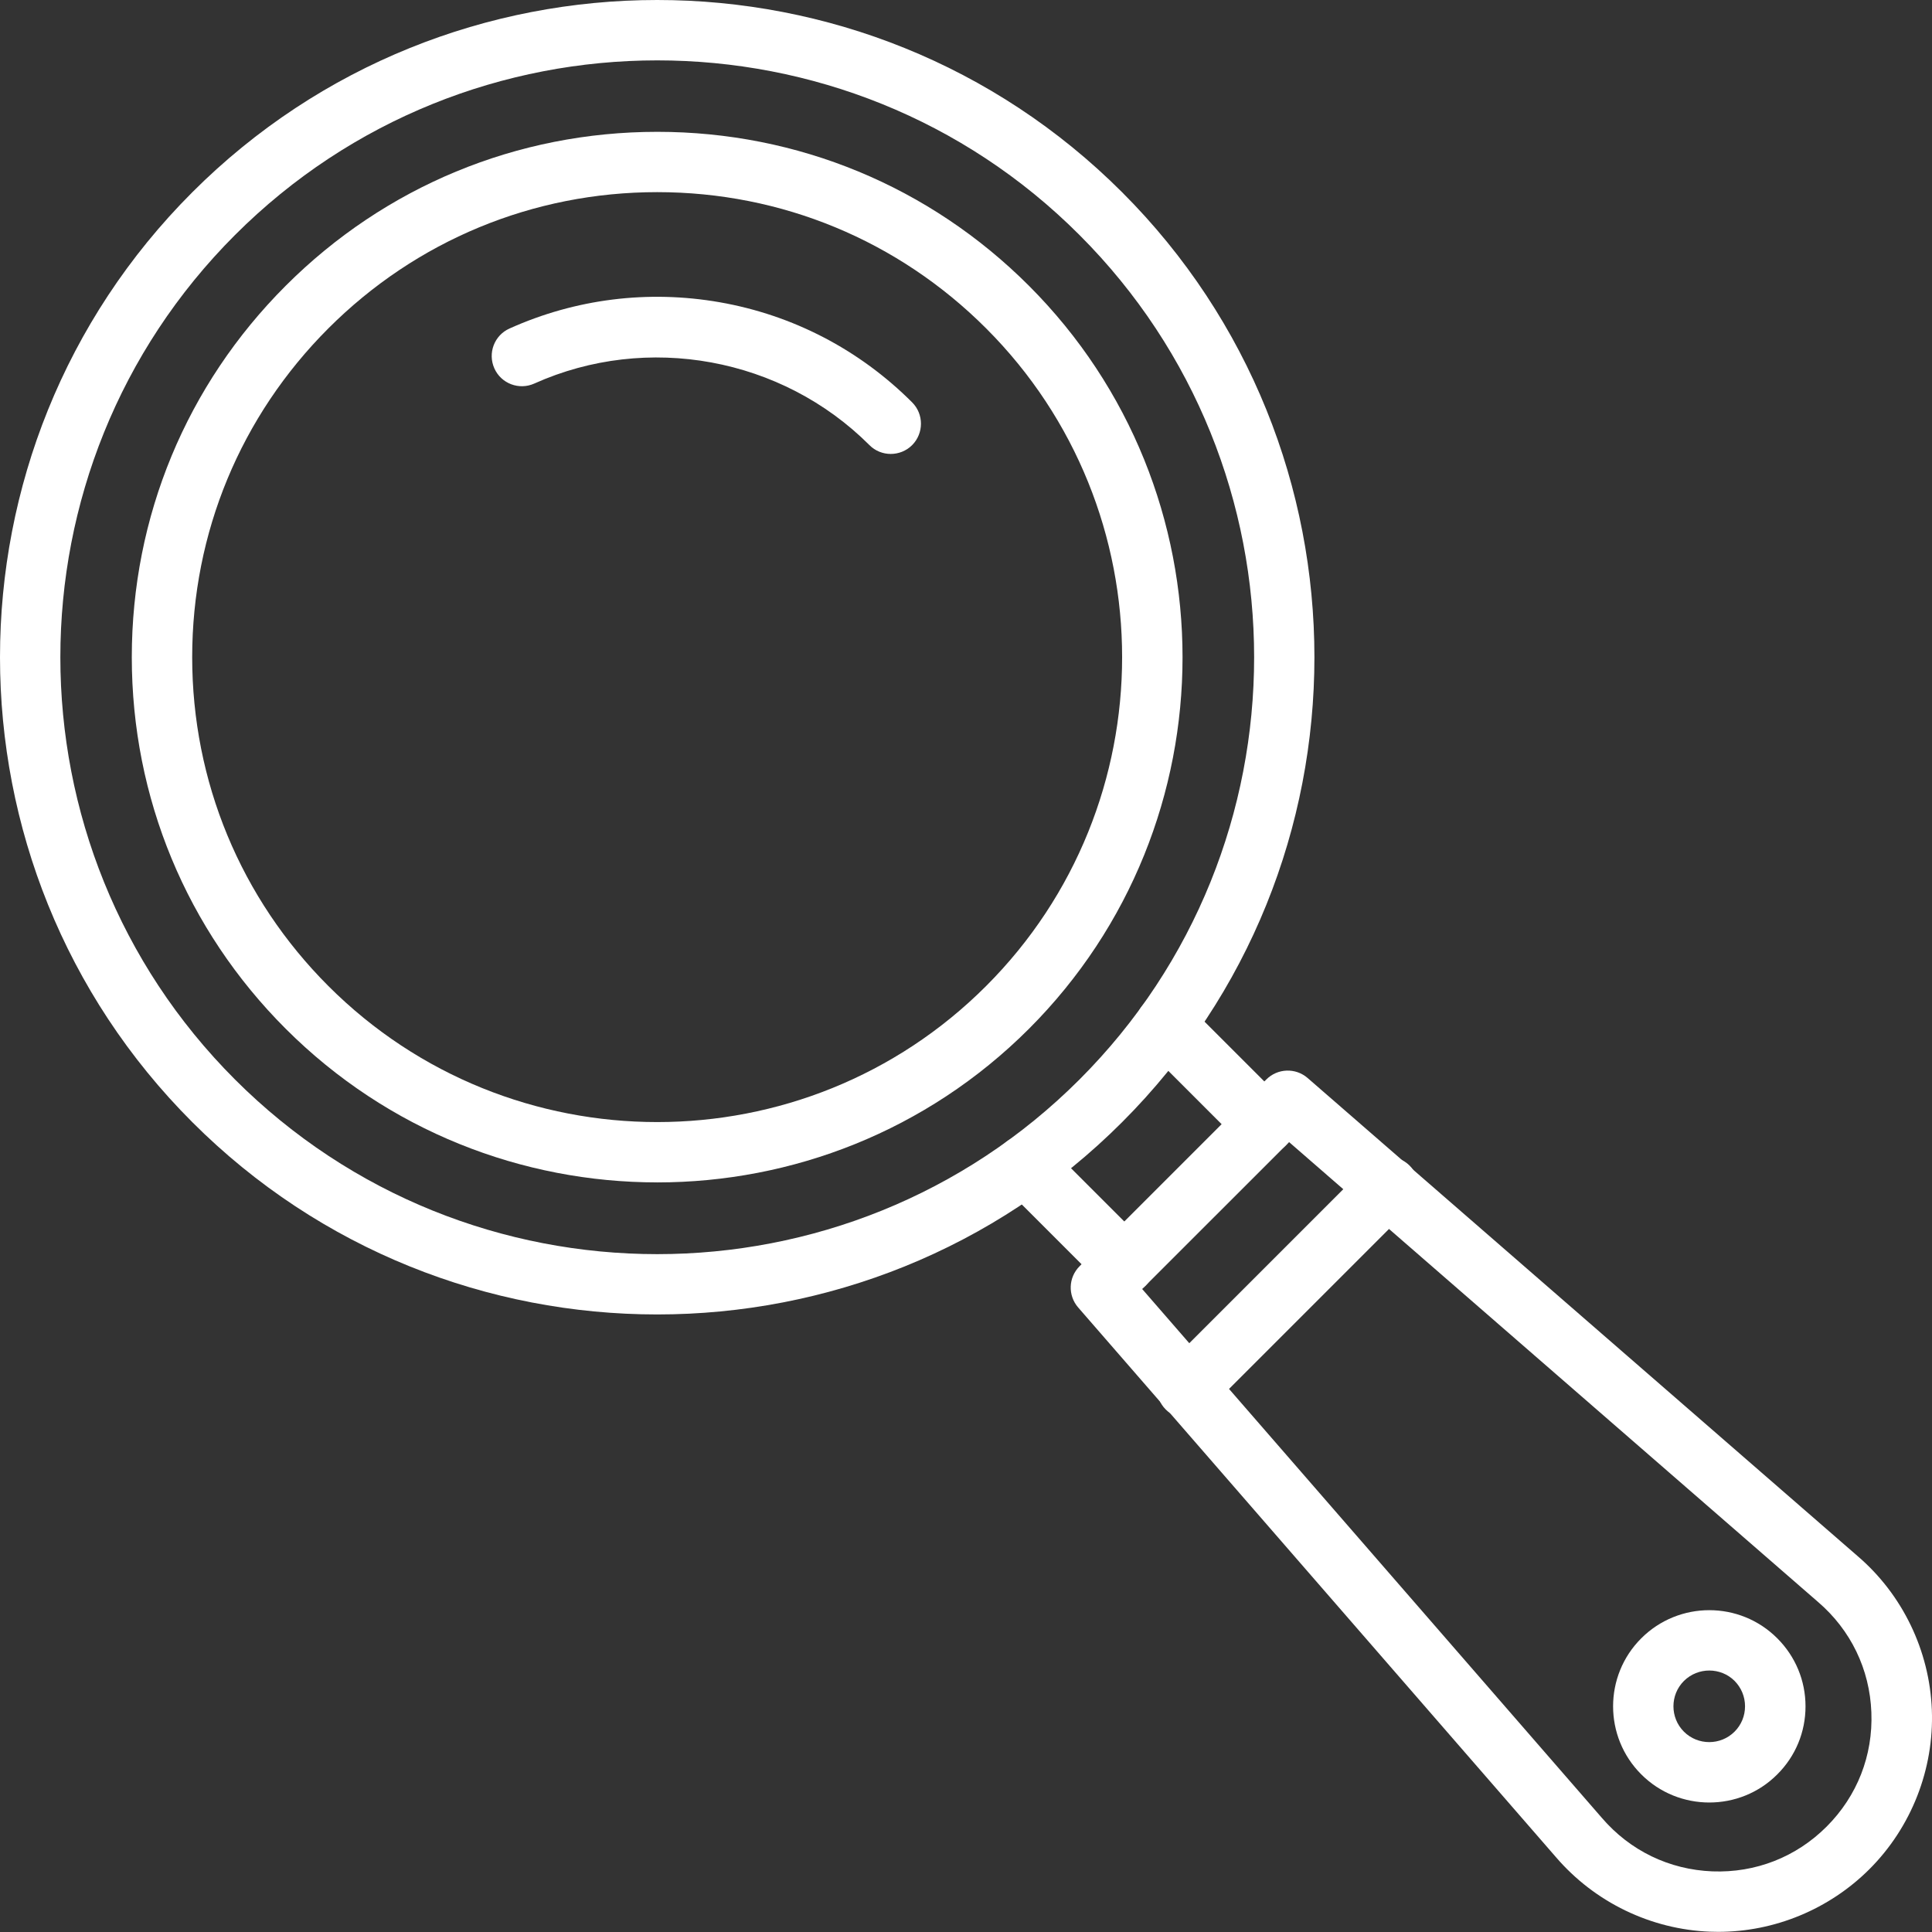
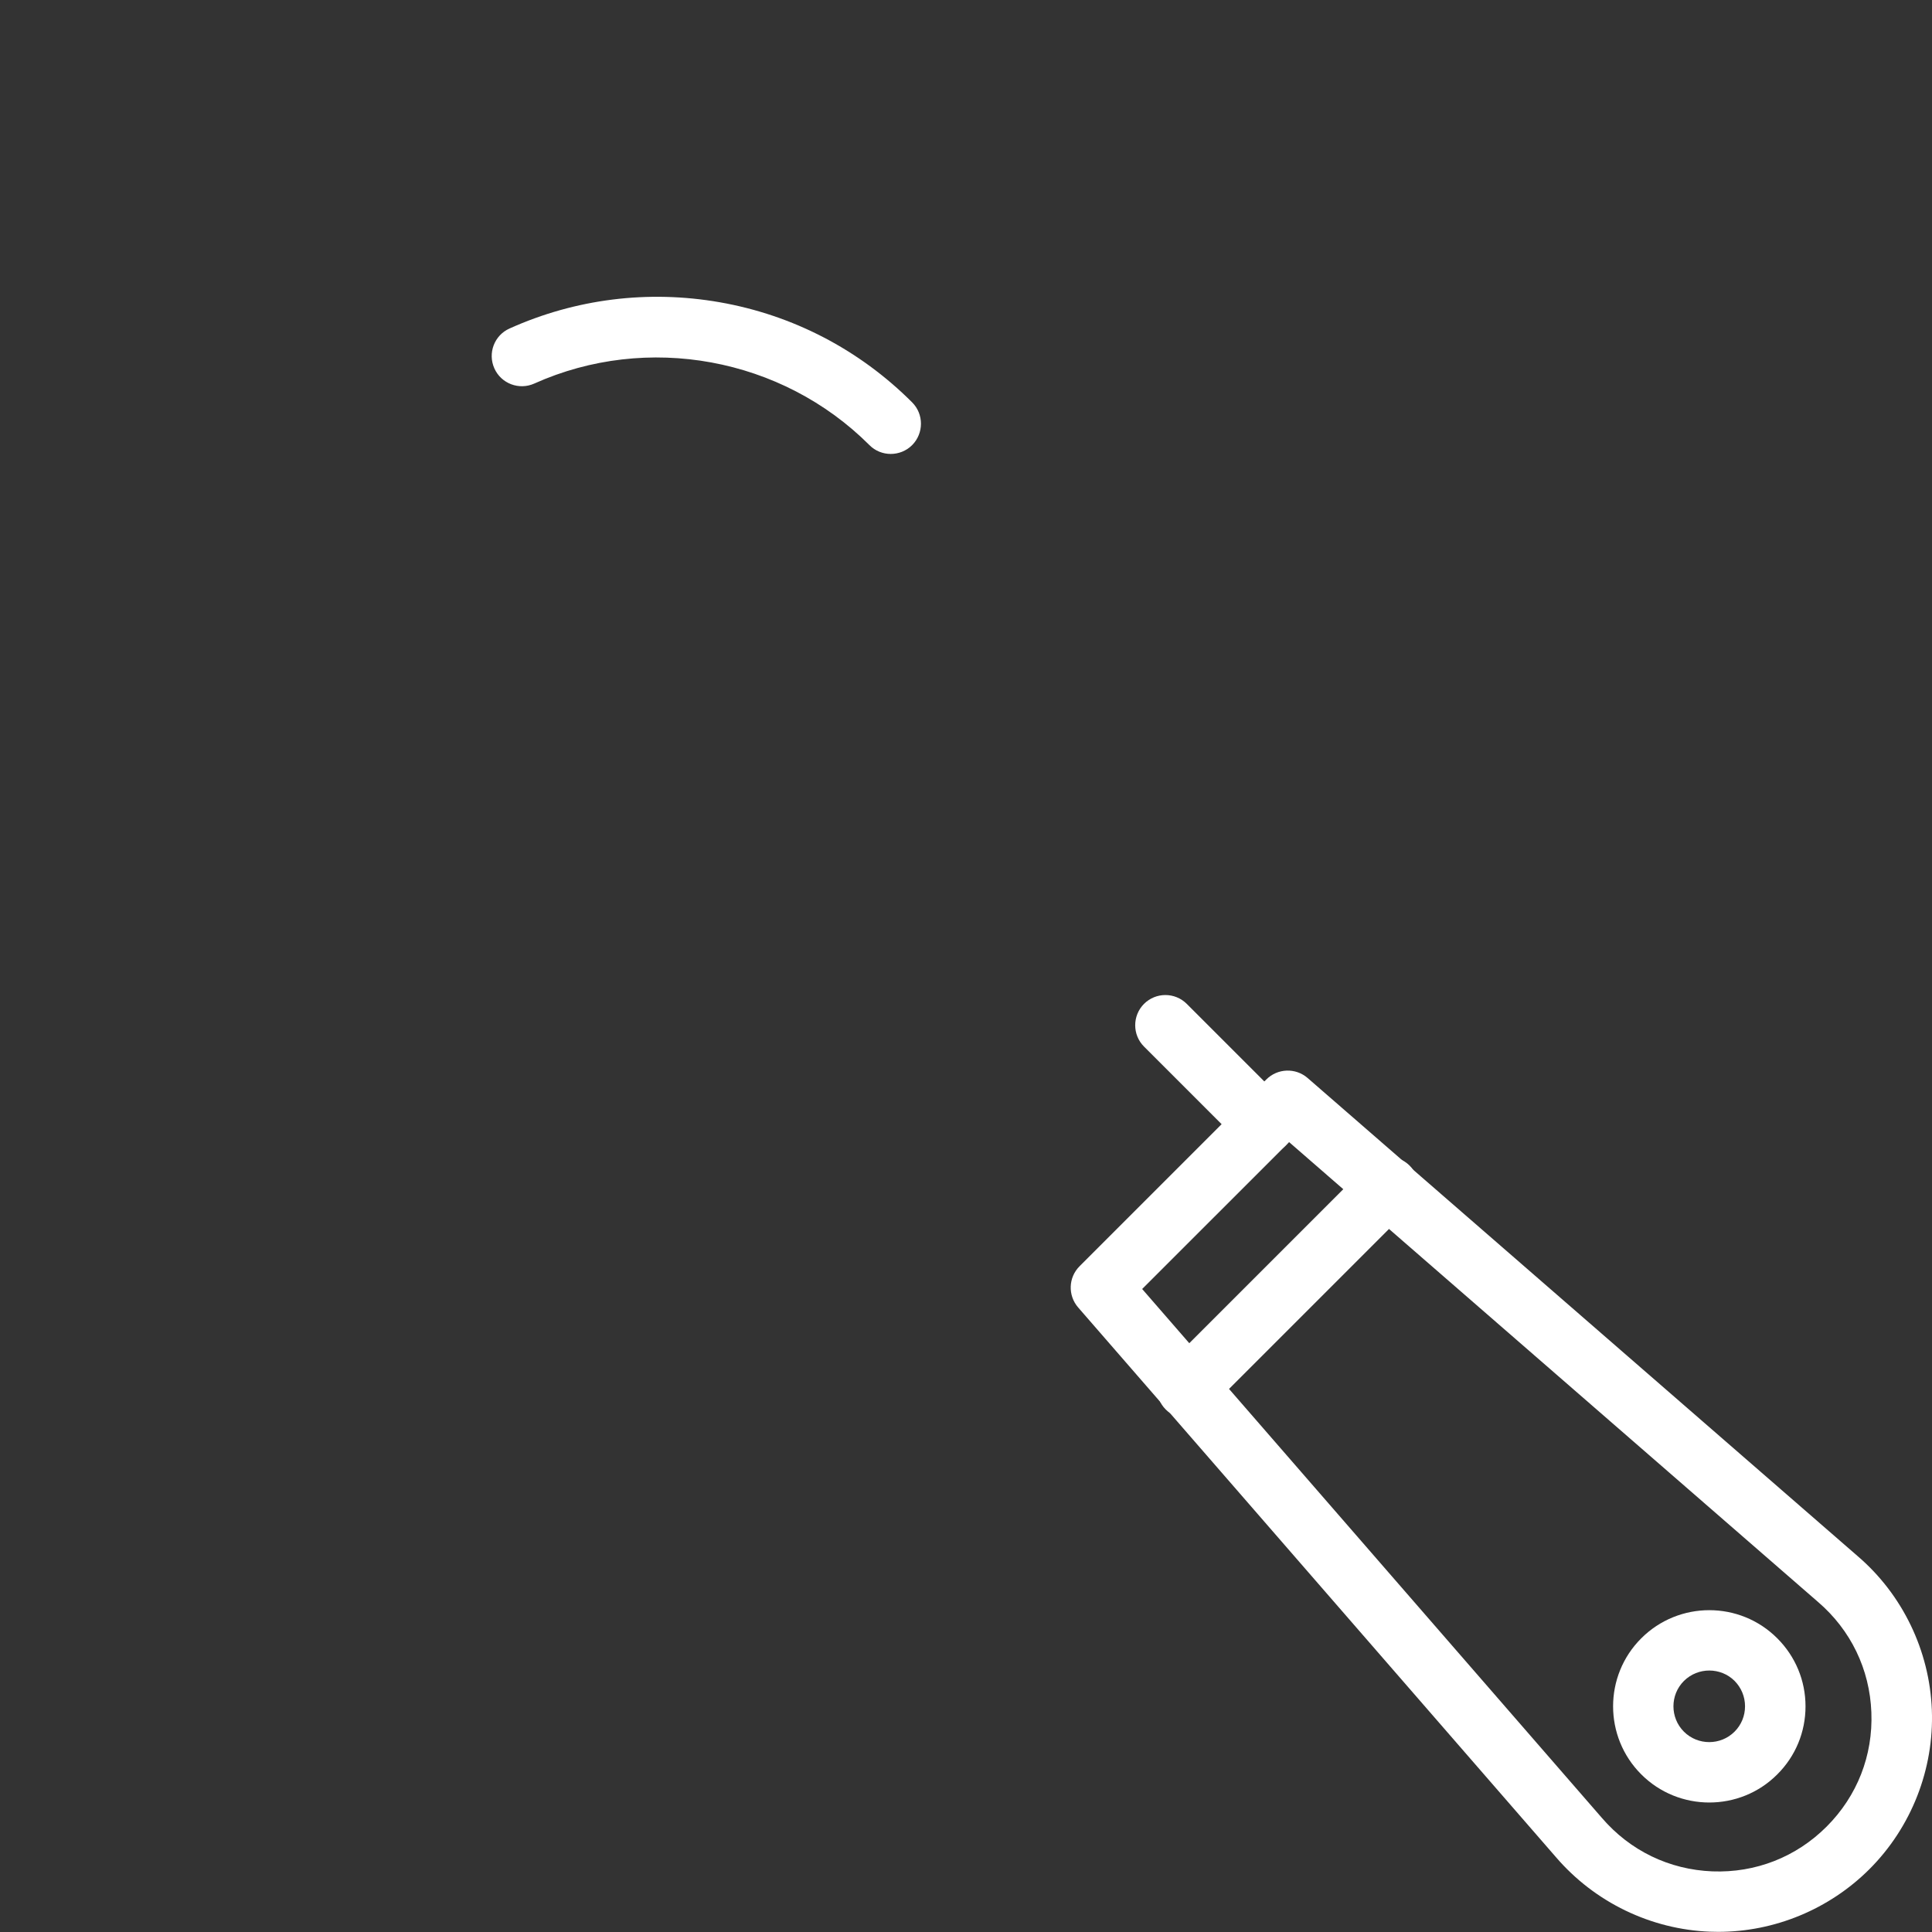
<svg xmlns="http://www.w3.org/2000/svg" width="120" height="120" viewBox="0 0 120 120" fill="none">
  <rect x="0" y="0" width="120" height="120" fill="#333333" stroke="none" />
-   <path d="M40.822 81.643C30.363 81.643 19.903 77.66 11.943 69.698C-3.981 53.775 -3.981 27.866 11.943 11.943C27.866 -3.981 53.775 -3.981 69.698 11.943C85.622 27.866 85.622 53.775 69.698 69.698C61.742 77.66 51.281 81.643 40.822 81.643ZM40.822 3.75C31.325 3.75 21.828 7.365 14.596 14.597C0.133 29.06 0.133 52.587 14.596 67.05C29.059 81.513 52.586 81.513 67.049 67.05C81.512 52.587 81.512 29.06 67.049 14.597C59.823 7.36 50.32 3.75 40.822 3.75Z" fill="white" />
-   <path d="M40.822 73.441C32.463 73.441 24.109 70.258 17.744 63.898C11.58 57.735 8.186 49.536 8.186 40.82C8.186 32.103 11.58 23.91 17.749 17.746C23.913 11.583 32.111 8.188 40.828 8.188C49.544 8.188 57.743 11.583 63.906 17.746C76.631 30.472 76.631 51.179 63.906 63.905C57.541 70.265 49.181 73.442 40.822 73.442L40.822 73.441ZM40.822 11.934C33.108 11.934 25.852 14.94 20.397 20.394C14.943 25.848 11.937 33.104 11.937 40.819C11.937 48.534 14.943 55.791 20.397 61.245C31.662 72.51 49.987 72.51 61.248 61.245C72.513 49.98 72.513 31.655 61.248 20.394C55.794 14.94 48.543 11.934 40.822 11.934Z" fill="white" />
  <path d="M106.721 119.991C106.555 119.991 106.384 119.986 106.217 119.981C102.536 119.84 99.051 118.153 96.649 115.358L66.964 81.206C66.319 80.46 66.355 79.347 67.055 78.647L78.657 67.045C79.352 66.35 80.47 66.31 81.215 66.954L115.378 96.65C118.168 99.037 119.85 102.527 119.991 106.208C120.132 109.889 118.717 113.495 116.113 116.098C113.62 118.586 110.221 119.991 106.721 119.991ZM70.942 80.062L99.49 112.906C101.243 114.95 103.68 116.128 106.359 116.234C109.043 116.335 111.561 115.348 113.454 113.455C115.353 111.556 116.34 109.038 116.234 106.359C116.133 103.68 114.955 101.243 112.915 99.495L80.068 70.938L70.942 80.062Z" fill="white" />
  <path d="M73.731 88.095C73.252 88.095 72.769 87.913 72.406 87.546C71.676 86.816 71.676 85.627 72.406 84.892L84.9 72.398C85.63 71.668 86.819 71.668 87.554 72.398C88.284 73.128 88.284 74.317 87.554 75.052L75.06 87.546C74.693 87.913 74.209 88.095 73.731 88.095Z" fill="white" />
-   <path d="M69.829 80.4C69.351 80.4 68.867 80.219 68.505 79.851L62.361 73.707C61.631 72.977 61.631 71.789 62.361 71.053C63.091 70.323 64.28 70.323 65.015 71.053L71.159 77.197C71.889 77.927 71.889 79.116 71.159 79.851C70.786 80.213 70.307 80.4 69.829 80.4Z" fill="white" />
  <path d="M78.525 71.698C78.047 71.698 77.564 71.516 77.201 71.149L71.057 65.005C70.327 64.275 70.327 63.087 71.057 62.351C71.793 61.621 72.976 61.621 73.711 62.351L79.855 68.495C80.585 69.225 80.585 70.414 79.855 71.149C79.487 71.516 79.009 71.698 78.525 71.698Z" fill="white" />
  <path d="M106.166 111.957C104.635 111.957 103.104 111.373 101.941 110.209C99.609 107.878 99.609 104.086 101.941 101.759C104.273 99.428 108.065 99.428 110.391 101.759C111.519 102.887 112.144 104.388 112.144 105.984C112.144 107.581 111.524 109.081 110.391 110.209C109.228 111.378 107.697 111.957 106.166 111.957ZM106.166 103.759C105.597 103.759 105.028 103.975 104.59 104.408C103.724 105.274 103.724 106.689 104.59 107.556C105.456 108.422 106.871 108.422 107.737 107.556C108.16 107.133 108.387 106.574 108.387 105.979C108.387 105.385 108.155 104.826 107.737 104.403C107.309 103.975 106.735 103.759 106.166 103.759Z" fill="white" />
  <path d="M55.325 28.195C54.847 28.195 54.363 28.013 54.001 27.646C48.562 22.207 40.198 20.671 33.184 23.824C32.242 24.247 31.129 23.829 30.706 22.882C30.283 21.935 30.701 20.827 31.648 20.404C35.747 18.561 40.259 17.997 44.7 18.773C49.248 19.569 53.382 21.719 56.655 24.992C57.385 25.722 57.385 26.911 56.655 27.646C56.288 28.013 55.804 28.195 55.325 28.195Z" fill="white" />
</svg>